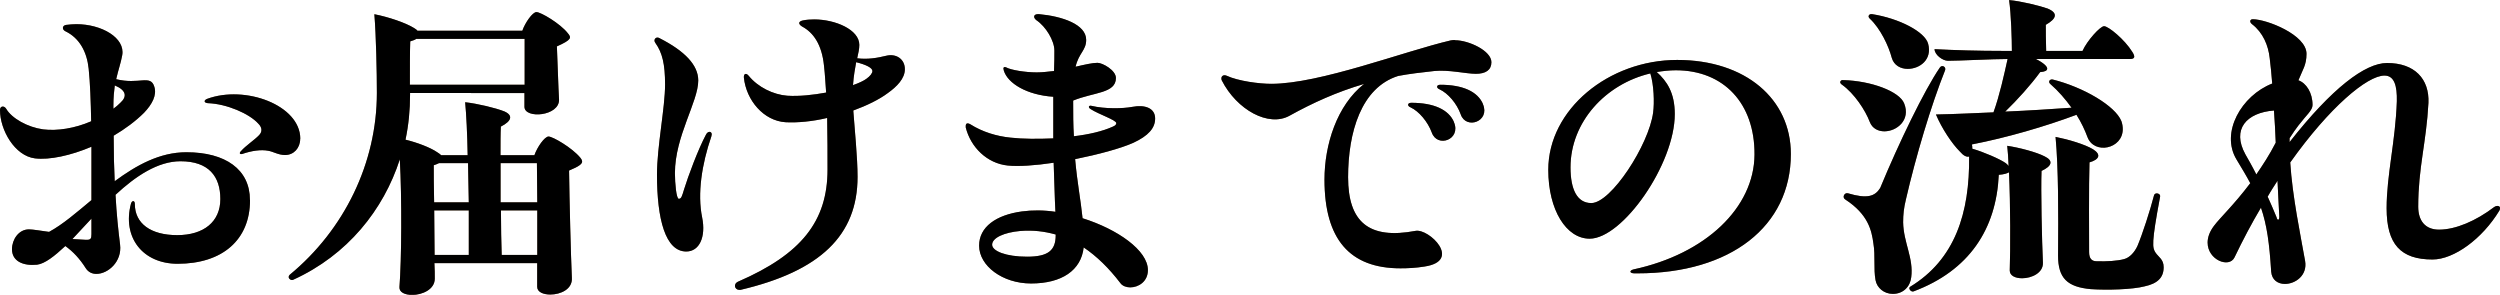
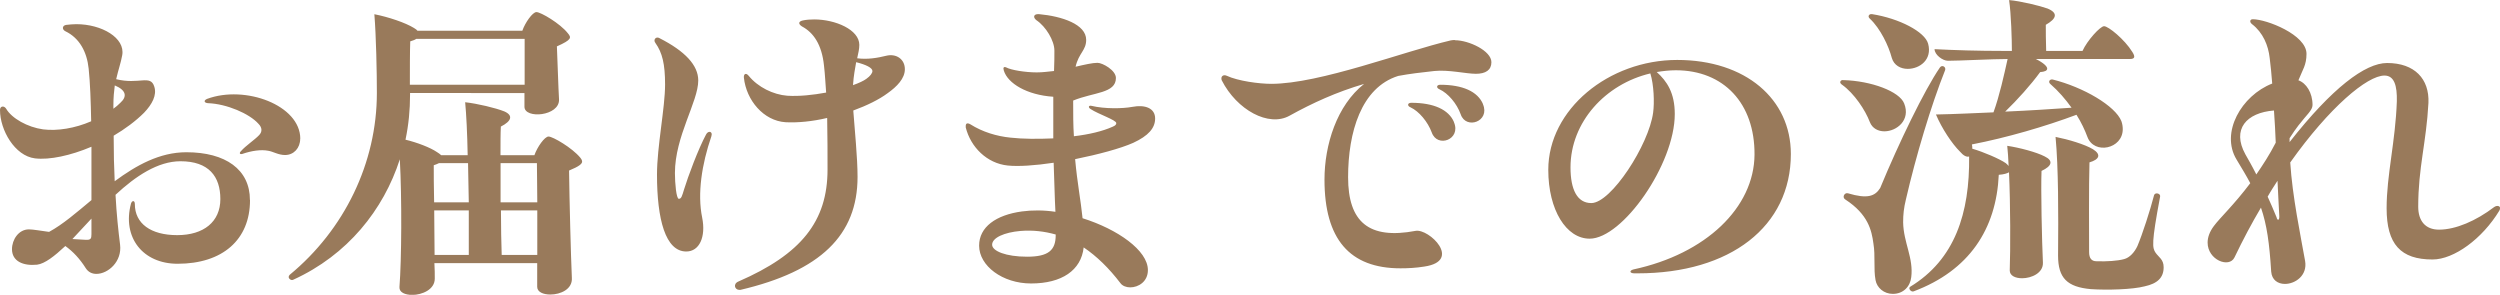
<svg xmlns="http://www.w3.org/2000/svg" data-name="レイヤー 2" viewBox="0 0 268.99 31.72">
  <g data-name="レイヤー">
    <path d="M26.9 21.54c0 4.26-2.96 6.84-7.79 6.84-3.76 0-5.97-2.85-5.02-6.46.11-.38.42-.38.42.04 0 2.09 1.71 3.34 4.56 3.34s4.64-1.44 4.64-3.88-1.25-4.07-4.29-4.07c-2.43 0-4.83 1.6-6.99 3.61.11 2.09.3 3.84.49 5.36.23 1.82-1.29 3.15-2.55 3.15-.46 0-.87-.19-1.14-.61-.65-1.03-1.37-1.79-2.2-2.39-1.18 1.1-2.2 1.9-3.04 2.01-1.52.15-2.7-.38-2.7-1.67 0-1.03.72-2.13 1.82-2.13.46 0 1.25.15 2.17.27 1.48-.8 2.96-2.09 4.56-3.42v-5.74c-2.24.95-4.52 1.44-6.08 1.25C1.59 16.77 0 14 0 11.83c0-.42.42-.49.65-.15.61 1.06 2.32 2.01 3.99 2.24 1.52.19 3.42-.11 5.17-.87-.04-2.13-.11-4.14-.27-5.66-.19-1.82-.99-3.3-2.51-4.03-.38-.19-.34-.61.08-.68.38-.04.72-.08 1.1-.08 2.74 0 5.28 1.48 4.94 3.34-.15.84-.42 1.56-.65 2.58 2.47.61 3.69-.53 4.1.8.3.91-.23 1.9-1.1 2.81-.91.91-2.05 1.75-3.27 2.47 0 1.82.04 3.46.11 4.9 2.32-1.71 4.83-3.12 7.71-3.12 4.22 0 6.84 1.86 6.84 5.13ZM9.84 25.19v-1.67l-2.05 2.2c.46.04.91.04 1.37.08.61.04.68-.11.68-.61M12.2 11.7c.27-.19.53-.42.76-.65.72-.65.65-1.33-.61-1.86-.08.61-.15 1.29-.15 2.17zm20.1 3.23c0 .99-.68 1.75-1.63 1.75-.72 0-1.29-.38-1.82-.46-.76-.15-1.79 0-2.77.34-.27.08-.38-.08-.15-.3.49-.57 1.48-1.22 1.94-1.71.34-.34.38-.8-.08-1.25-.95-1.06-3.38-2.13-5.43-2.2-.42-.04-.46-.3-.08-.46 4.1-1.52 10.03.68 10.03 4.29Zm30.34 2.43c0 .27-.3.53-1.41.99.04 3.23.19 9.08.3 11.55.08 1.22-1.22 1.79-2.32 1.79-.76 0-1.41-.27-1.41-.83v-2.55H46.74c.04.65.04 1.22.04 1.67 0 1.18-1.37 1.75-2.43 1.75-.76 0-1.41-.27-1.37-.84.23-2.92.27-9.57.04-13.75-1.75 5.43-5.62 10.3-11.47 12.96-.23.11-.49-.11-.49-.3 0-.08.04-.15.11-.23 5.89-4.86 9.38-12.04 9.38-19.57 0-2.24-.08-6.12-.27-8.47 1.52.3 3.34.91 4.26 1.48.19.11.34.23.38.3H56.2c.3-.87 1.1-2.01 1.52-2.01.46 0 2.55 1.22 3.38 2.28.38.46.46.68-1.18 1.41.08 1.82.15 4.37.23 5.7.08 1.82-3.72 2.13-3.72.8v-1.48H44.12v.19c0 1.6-.15 3.23-.49 4.83 1.25.3 2.66.84 3.38 1.33.19.11.34.23.46.34h2.85c-.04-2.32-.15-4.45-.27-5.7 1.33.15 3.27.61 4.22.99.95.42.8 1.03-.38 1.63-.04.68-.04 1.79-.04 3.08h3.65c.3-.87 1.1-2.01 1.52-2.01.46 0 2.55 1.22 3.42 2.28.15.19.19.3.19.42Zm-6.19-8.24V4.18H44.79c-.15.11-.38.19-.65.27-.04.99-.04 3.15-.04 4.67zm-6.01 12.65c-.04-1.37-.04-2.81-.08-4.22h-3.12c-.15.08-.34.15-.57.23 0 .84 0 2.32.04 3.99h3.72Zm0 5.66v-4.79h-3.72c0 1.6.04 3.31.04 4.79h3.69Zm3.42-9.88v4.22h3.95c0-1.56-.04-3.04-.04-4.22zm3.95 9.88v-4.79H53.9c0 1.79.04 3.5.08 4.79h3.84Zm18.73-12.76c-1.03 3-1.52 6.16-.99 8.74.42 2.09-.3 3.65-1.71 3.65-2.24 0-3.15-3.46-3.15-8.28 0-3 .87-7.18.87-9.69 0-2.2-.3-3.42-1.03-4.45-.08-.11-.11-.19-.11-.27 0-.27.27-.42.53-.27 2.77 1.41 4.18 2.92 4.18 4.56 0 2.28-2.51 6-2.51 9.96 0 1.1.15 2.77.42 2.77s.34-.27.57-1.03c.42-1.37 1.52-4.33 2.36-5.89.23-.46.76-.34.57.19Zm20.82-7.22c0 .99-.84 1.86-1.86 2.58-.91.68-2.24 1.33-3.69 1.86.15 2.09.46 5.05.46 7.14 0 6.27-3.99 10.14-12.61 12.16h-.11c-.49 0-.72-.65-.08-.91 6.73-2.93 9.57-6.46 9.57-12.04 0-1.67 0-3.53-.04-5.55-1.6.38-3.19.53-4.48.46-2.36-.15-4.22-2.36-4.48-4.79-.04-.42.23-.57.53-.19.99 1.21 2.62 2.01 4.14 2.13 1.29.08 2.77-.08 4.18-.34-.08-.95-.11-1.9-.23-2.89-.23-2.28-1.14-3.57-2.36-4.22-.38-.23-.46-.53.08-.65.38-.08.8-.11 1.22-.11 2.28 0 4.86 1.1 4.86 2.74 0 .46-.11.87-.23 1.44 1.1.15 2.2-.04 3.12-.27 1.1-.27 2.01.38 2.01 1.44Zm-3.49.19c0-.34-.68-.68-1.75-.95-.11.65-.27 1.41-.34 2.47.65-.23 1.14-.46 1.44-.68.42-.3.65-.61.65-.84m21.81 9.49c.23 2.55.61 4.45.8 6.35 3.76 1.18 7.03 3.46 7.03 5.58 0 1.25-1.03 1.86-1.9 1.86-.42 0-.84-.15-1.06-.46-1.22-1.6-2.54-2.89-3.95-3.84-.27 2.47-2.36 3.88-5.66 3.88-3.08 0-5.59-1.9-5.59-4.07 0-2.01 1.82-3.3 4.6-3.68 1.1-.15 2.36-.15 3.61.04-.08-1.44-.11-3.27-.19-5.28-1.98.3-3.8.42-4.94.3-2.24-.23-3.99-1.98-4.52-4.1v-.15c0-.27.15-.38.49-.19 1.33.84 2.85 1.29 4.33 1.44 1.33.15 2.96.15 4.6.08v-4.48c-2.85-.19-4.9-1.44-5.32-2.81-.11-.34 0-.46.27-.34.49.27 2.01.53 3.27.53.61 0 1.22-.08 1.86-.15.04-.87.04-1.63.04-2.2 0-1.06-.91-2.58-1.94-3.27-.38-.3-.3-.65.19-.65h.08c2.51.23 5.09 1.1 5.09 2.77 0 1.14-.8 1.41-1.14 2.89.99-.23 1.82-.42 2.36-.42s1.98.8 1.98 1.63c0 1.67-2.39 1.52-4.6 2.43 0 1.41 0 2.7.08 3.84 1.6-.19 3.08-.53 4.18-1.03.27-.11.38-.23.38-.38 0-.34-1.9-.95-2.77-1.52-.3-.19-.19-.42.11-.34 1.41.34 3.38.3 4.37.11 1.41-.27 2.47.15 2.47 1.25 0 1.03-.72 1.86-2.36 2.62-1.37.61-3.76 1.25-6.23 1.75Zm-2.09 8.1c-1.22-.34-2.47-.49-3.8-.38-1.71.15-3.04.72-3.04 1.48 0 .68 1.48 1.29 3.76 1.29s3.08-.68 3.08-2.32v-.08Zm42.97-20.9c1.48 0 3.91 1.14 3.91 2.36 0 .84-.61 1.25-1.67 1.25s-2.93-.46-4.48-.3c-1.37.15-2.66.3-3.88.53-3.99 1.25-5.39 6.08-5.39 10.9s2.24 6.72 7.26 5.77c1.44-.27 5.05 3.23.95 3.84-.91.15-1.79.19-2.58.19-5.47 0-8.17-3.15-8.17-9.54 0-3.76 1.33-7.98 4.26-10.3-2.96.87-5.55 2.05-8.02 3.42-2.24 1.25-5.66-.61-7.29-3.8-.04-.08-.04-.15-.04-.23 0-.23.23-.42.57-.27 1.22.57 3.5.87 4.79.87 5.24 0 14.29-3.5 19.3-4.67.15-.04.3-.04.49-.04Zm-.12 8.82c.8 1.86-1.79 2.81-2.39 1.1-.42-1.14-1.37-2.28-2.28-2.7-.38-.15-.34-.49.08-.49 2.39 0 4.03.72 4.6 2.09Zm3.12-1.94c.8 1.86-1.82 2.77-2.39 1.1-.42-1.18-1.37-2.28-2.28-2.7-.38-.15-.34-.49.08-.49 2.39 0 4.03.72 4.6 2.09Zm33.13 5.36c0 7.79-6.5 12.84-16.49 12.84h-.34c-.53 0-.57-.3-.11-.42 7.79-1.67 12.99-6.65 13.03-12.35.04-5.51-3.31-9.08-8.47-9.08-.68 0-1.37.08-2.05.19 1.1.99 1.94 2.24 1.94 4.52 0 5.4-5.62 13.41-9.16 13.41-2.51 0-4.45-3.08-4.45-7.41 0-6.5 6.5-11.82 13.87-11.82s12.23 4.22 12.23 10.11ZM177.57 7.9c-4.83 1.14-8.59 5.24-8.59 10.11 0 2.39.72 3.84 2.24 3.84 2.13 0 6.19-6.27 6.65-9.73.15-1.1.08-3-.3-4.22m20.62 1.22c-.11-.08-.19-.19-.19-.27 0-.15.15-.27.34-.23 3 .08 6.04 1.22 6.54 2.51.72 1.79-.8 3-2.13 3-.65 0-1.29-.3-1.56-.99-.49-1.29-1.67-3.08-3-4.03Zm7.45 20.71c-.11.99-.84 1.79-1.98 1.79-.95 0-1.71-.65-1.86-1.48-.23-1.25 0-2.58-.23-3.95-.19-1.41-.57-3.12-3-4.71-.42-.23-.11-.8.27-.68 2.05.61 2.89.34 3.46-.57 2.01-4.86 4.75-10.52 6.42-12.96.23-.34.68-.08.57.27-1.52 3.8-3.15 9.27-4.22 13.91-.23.95-.3 1.63-.3 2.47.04 2.2 1.14 3.84.87 5.93Zm-4.22-28.31c2.93.46 5.7 1.9 6.04 3.19.46 1.71-.91 2.7-2.2 2.7-.76 0-1.48-.38-1.71-1.18-.34-1.29-1.22-3.15-2.36-4.22-.27-.23-.11-.53.23-.49m18.24 16.87c-.08 1.98.04 7.56.15 9.88.04 1.1-1.22 1.67-2.24 1.67-.72 0-1.33-.27-1.33-.84.08-2.24.08-7.07-.08-10.56-.19.11-.53.23-1.1.27-.27 5.85-3.19 10.3-9.16 12.54-.3.11-.61-.34-.38-.49 4.83-2.93 6.42-7.94 6.35-14.02-.27.08-.61-.08-.99-.53-.84-.83-1.94-2.47-2.58-3.99 2.09-.04 4.18-.15 6.19-.23.65-1.79 1.14-4.03 1.52-5.74-1.67 0-5.17.19-6.42.19-.57 0-1.44-.65-1.44-1.25 2.13.11 4.63.19 7.52.19h.8c0-1.22-.08-3.99-.3-5.47 1.25.11 3.31.61 4.14.91 1.18.49.95 1.1-.19 1.75 0 .53 0 1.79.04 2.81h3.91c.49-1.1 1.9-2.66 2.32-2.66.46 0 2.2 1.41 3.04 2.77.34.53.27.76-.27.76h-10.11c.84.42 1.22.8 1.22 1.03s-.27.34-.76.38c-1.03 1.41-2.43 2.96-3.76 4.25 2.55-.11 4.98-.27 7.14-.42-.65-.91-1.41-1.79-2.28-2.55-.27-.23-.08-.53.23-.49 3.34.83 6.76 2.85 7.41 4.48.11.3.15.61.15.87 0 2.13-3.08 2.77-3.8.84-.27-.72-.65-1.56-1.18-2.39-3.34 1.25-7.52 2.47-11.25 3.19.04.15.04.3.04.46 1.18.34 2.96 1.1 3.61 1.56.11.11.23.19.3.3-.04-.84-.08-1.6-.15-2.17 1.29.19 3.15.68 4.03 1.14.95.46.8 1.03-.34 1.56m13.14 10.37c0 1.1-.65 1.75-2.05 2.05-1.29.34-4.03.42-5.78.3-2.54-.23-3.53-1.18-3.53-3.61.04-4.6.04-9.42-.27-12.77 1.37.27 3.15.8 4.03 1.33.91.57.68 1.1-.38 1.41-.08 2.36-.04 8.09-.04 9.65 0 .68.27.99.8.99 1.1.04 2.28-.04 2.96-.23.61-.15 1.14-.76 1.44-1.41.53-1.25 1.37-3.84 1.79-5.47.11-.34.72-.19.65.15-.95 5.05-.84 5.51-.49 6.04.34.49.87.72.87 1.56Zm36.19-6.31c0 .08-.04.15-.08.23-1.82 3-4.86 5.24-7.18 5.24-3.42 0-4.94-1.63-4.94-5.51 0-3.57.95-7.18 1.1-11.51.04-1.67-.27-2.77-1.33-2.77-1.86 0-5.93 3.42-10.14 9.35.23 3.65 1.1 7.79 1.6 10.6.27 1.56-1.06 2.47-2.17 2.47-.76 0-1.41-.42-1.48-1.33-.19-3.04-.46-5.02-1.1-6.88-.99 1.67-1.94 3.46-2.85 5.36-.57 1.18-2.89.27-2.89-1.6 0-.53.19-1.14.68-1.79.68-.91 2.13-2.24 3.91-4.6-.42-.8-.91-1.6-1.48-2.55-1.75-2.89.53-6.88 3.84-8.17-.08-.95-.15-1.86-.27-2.74-.15-1.37-.72-2.74-1.9-3.65-.3-.23-.23-.53.08-.53 1.48 0 5.78 1.67 5.78 3.72 0 1.22-.42 1.71-.87 2.85.84.3 1.52 1.33 1.52 2.66 0 .57-.65 1.06-1.52 2.2-.27.34-.61.84-.95 1.37v.42c4.56-5.81 8.13-8.51 10.49-8.51 2.96 0 4.56 1.71 4.45 4.29-.23 4.29-1.1 6.95-1.1 11.17 0 1.52.76 2.47 2.24 2.47 1.79 0 3.99-.95 5.93-2.43.34-.23.65-.11.65.15Zm-26.22-3.68c.68-.99 1.41-2.09 2.09-3.42-.04-1.14-.11-2.32-.19-3.46-2.96.23-4.56 2.01-3.08 4.71.3.53.72 1.25 1.18 2.17m2.28.68c-.34.53-.72 1.1-1.06 1.71.3.68.65 1.44.95 2.2.11.46.34.34.3-.15-.08-1.14-.11-2.43-.19-3.76" style="fill:#997a5b" />
-     <path d="M26.9 21.54c0 4.26-2.96 6.84-7.79 6.84-3.76 0-5.97-2.85-5.02-6.46.11-.38.42-.38.42.04 0 2.09 1.71 3.34 4.56 3.34s4.64-1.44 4.64-3.88-1.25-4.07-4.29-4.07c-2.43 0-4.83 1.6-6.99 3.61.11 2.09.3 3.84.49 5.36.23 1.82-1.29 3.15-2.55 3.15-.46 0-.87-.19-1.14-.61-.65-1.03-1.37-1.79-2.2-2.39-1.18 1.1-2.2 1.9-3.04 2.01-1.52.15-2.7-.38-2.7-1.67 0-1.03.72-2.13 1.82-2.13.46 0 1.25.15 2.17.27 1.48-.8 2.96-2.09 4.56-3.42v-5.74c-2.24.95-4.52 1.44-6.08 1.25C1.59 16.77 0 14 0 11.83c0-.42.42-.49.65-.15.61 1.06 2.32 2.01 3.99 2.24 1.52.19 3.42-.11 5.17-.87-.04-2.13-.11-4.14-.27-5.66-.19-1.82-.99-3.3-2.51-4.03-.38-.19-.34-.61.08-.68.38-.04.72-.08 1.1-.08 2.74 0 5.28 1.48 4.94 3.34-.15.84-.42 1.56-.65 2.58 2.47.61 3.69-.53 4.1.8.3.91-.23 1.9-1.1 2.81-.91.91-2.05 1.75-3.27 2.47 0 1.82.04 3.46.11 4.9 2.32-1.71 4.83-3.12 7.71-3.12 4.22 0 6.84 1.86 6.84 5.13ZM9.84 25.19v-1.67l-2.05 2.2c.46.04.91.04 1.37.08.61.04.68-.11.68-.61M12.2 11.7c.27-.19.53-.42.76-.65.72-.65.65-1.33-.61-1.86-.08.61-.15 1.29-.15 2.17zm20.1 3.23c0 .99-.68 1.75-1.63 1.75-.72 0-1.29-.38-1.82-.46-.76-.15-1.79 0-2.77.34-.27.08-.38-.08-.15-.3.49-.57 1.48-1.22 1.94-1.71.34-.34.38-.8-.08-1.25-.95-1.06-3.38-2.13-5.43-2.2-.42-.04-.46-.3-.08-.46 4.1-1.52 10.03.68 10.03 4.29Zm30.34 2.43c0 .27-.3.53-1.41.99.04 3.23.19 9.08.3 11.55.08 1.22-1.22 1.79-2.32 1.79-.76 0-1.41-.27-1.41-.83v-2.55H46.74c.04.65.04 1.22.04 1.67 0 1.18-1.37 1.75-2.43 1.75-.76 0-1.41-.27-1.37-.84.23-2.92.27-9.57.04-13.75-1.75 5.43-5.62 10.3-11.47 12.96-.23.11-.49-.11-.49-.3 0-.08.04-.15.11-.23 5.89-4.86 9.38-12.04 9.38-19.57 0-2.24-.08-6.12-.27-8.47 1.52.3 3.34.91 4.26 1.48.19.11.34.23.38.3H56.2c.3-.87 1.1-2.01 1.52-2.01.46 0 2.55 1.22 3.38 2.28.38.46.46.68-1.18 1.41.08 1.82.15 4.37.23 5.7.08 1.82-3.72 2.13-3.72.8v-1.48H44.12v.19c0 1.6-.15 3.23-.49 4.83 1.25.3 2.66.84 3.38 1.33.19.11.34.23.46.34h2.85c-.04-2.32-.15-4.45-.27-5.7 1.33.15 3.27.61 4.22.99.95.42.8 1.03-.38 1.63-.04.68-.04 1.79-.04 3.08h3.65c.3-.87 1.1-2.01 1.52-2.01.46 0 2.55 1.22 3.42 2.28.15.19.19.3.19.42Zm-6.19-8.24V4.18H44.79c-.15.11-.38.19-.65.27-.04.99-.04 3.15-.04 4.67zm-6.01 12.65c-.04-1.37-.04-2.81-.08-4.22h-3.12c-.15.08-.34.15-.57.23 0 .84 0 2.32.04 3.99h3.72Zm0 5.66v-4.79h-3.72c0 1.6.04 3.31.04 4.79h3.69Zm3.42-9.88v4.22h3.95c0-1.56-.04-3.04-.04-4.22zm3.95 9.88v-4.79H53.9c0 1.79.04 3.5.08 4.79h3.84Zm18.73-12.76c-1.03 3-1.52 6.16-.99 8.74.42 2.09-.3 3.65-1.71 3.65-2.24 0-3.15-3.46-3.15-8.28 0-3 .87-7.18.87-9.69 0-2.2-.3-3.42-1.03-4.45-.08-.11-.11-.19-.11-.27 0-.27.27-.42.53-.27 2.77 1.41 4.18 2.92 4.18 4.56 0 2.28-2.51 6-2.51 9.96 0 1.1.15 2.77.42 2.77s.34-.27.57-1.03c.42-1.37 1.52-4.33 2.36-5.89.23-.46.76-.34.57.19Zm20.82-7.22c0 .99-.84 1.86-1.86 2.58-.91.68-2.24 1.33-3.69 1.86.15 2.09.46 5.05.46 7.14 0 6.27-3.99 10.14-12.61 12.16h-.11c-.49 0-.72-.65-.08-.91 6.73-2.93 9.57-6.46 9.57-12.04 0-1.67 0-3.53-.04-5.55-1.6.38-3.19.53-4.48.46-2.36-.15-4.22-2.36-4.48-4.79-.04-.42.23-.57.53-.19.99 1.21 2.62 2.01 4.14 2.13 1.29.08 2.77-.08 4.18-.34-.08-.95-.11-1.9-.23-2.89-.23-2.28-1.14-3.57-2.36-4.22-.38-.23-.46-.53.08-.65.38-.08.8-.11 1.22-.11 2.28 0 4.86 1.1 4.86 2.74 0 .46-.11.87-.23 1.44 1.1.15 2.2-.04 3.12-.27 1.1-.27 2.01.38 2.01 1.44Zm-3.49.19c0-.34-.68-.68-1.75-.95-.11.65-.27 1.41-.34 2.47.65-.23 1.14-.46 1.44-.68.42-.3.65-.61.65-.84m21.81 9.49c.23 2.55.61 4.45.8 6.35 3.76 1.18 7.03 3.46 7.03 5.58 0 1.25-1.03 1.86-1.9 1.86-.42 0-.84-.15-1.06-.46-1.22-1.6-2.54-2.89-3.95-3.84-.27 2.47-2.36 3.88-5.66 3.88-3.08 0-5.59-1.9-5.59-4.07 0-2.01 1.82-3.3 4.6-3.68 1.1-.15 2.36-.15 3.61.04-.08-1.44-.11-3.27-.19-5.28-1.98.3-3.8.42-4.94.3-2.24-.23-3.99-1.98-4.52-4.1v-.15c0-.27.15-.38.49-.19 1.33.84 2.85 1.29 4.33 1.44 1.33.15 2.96.15 4.6.08v-4.48c-2.85-.19-4.9-1.44-5.32-2.81-.11-.34 0-.46.27-.34.49.27 2.01.53 3.27.53.61 0 1.22-.08 1.86-.15.04-.87.04-1.63.04-2.2 0-1.06-.91-2.58-1.94-3.27-.38-.3-.3-.65.19-.65h.08c2.51.23 5.09 1.1 5.09 2.77 0 1.14-.8 1.41-1.14 2.89.99-.23 1.82-.42 2.36-.42s1.98.8 1.98 1.63c0 1.67-2.39 1.52-4.6 2.43 0 1.41 0 2.7.08 3.84 1.6-.19 3.08-.53 4.18-1.03.27-.11.38-.23.38-.38 0-.34-1.9-.95-2.77-1.52-.3-.19-.19-.42.11-.34 1.41.34 3.38.3 4.37.11 1.41-.27 2.47.15 2.47 1.25 0 1.03-.72 1.86-2.36 2.62-1.37.61-3.76 1.25-6.23 1.75Zm-2.09 8.1c-1.22-.34-2.47-.49-3.8-.38-1.71.15-3.04.72-3.04 1.48 0 .68 1.48 1.29 3.76 1.29s3.08-.68 3.08-2.32v-.08Zm42.97-20.9c1.48 0 3.91 1.14 3.91 2.36 0 .84-.61 1.25-1.67 1.25s-2.93-.46-4.48-.3c-1.37.15-2.66.3-3.88.53-3.99 1.25-5.39 6.08-5.39 10.9s2.24 6.72 7.26 5.77c1.44-.27 5.05 3.23.95 3.84-.91.15-1.79.19-2.58.19-5.47 0-8.17-3.15-8.17-9.54 0-3.76 1.33-7.98 4.26-10.3-2.96.87-5.55 2.05-8.02 3.42-2.24 1.25-5.66-.61-7.29-3.8-.04-.08-.04-.15-.04-.23 0-.23.23-.42.57-.27 1.22.57 3.5.87 4.79.87 5.24 0 14.29-3.5 19.3-4.67.15-.04.3-.04.49-.04Zm-.12 8.82c.8 1.86-1.79 2.81-2.39 1.1-.42-1.14-1.37-2.28-2.28-2.7-.38-.15-.34-.49.08-.49 2.39 0 4.03.72 4.6 2.09Zm3.12-1.94c.8 1.86-1.82 2.77-2.39 1.1-.42-1.18-1.37-2.28-2.28-2.7-.38-.15-.34-.49.08-.49 2.39 0 4.03.72 4.6 2.09Zm33.13 5.36c0 7.79-6.5 12.84-16.49 12.84h-.34c-.53 0-.57-.3-.11-.42 7.79-1.67 12.99-6.65 13.03-12.35.04-5.51-3.31-9.08-8.47-9.08-.68 0-1.37.08-2.05.19 1.1.99 1.94 2.24 1.94 4.52 0 5.4-5.62 13.41-9.16 13.41-2.51 0-4.45-3.08-4.45-7.41 0-6.5 6.5-11.82 13.87-11.82s12.23 4.22 12.23 10.11ZM177.57 7.9c-4.83 1.14-8.59 5.24-8.59 10.11 0 2.39.72 3.84 2.24 3.84 2.13 0 6.19-6.27 6.65-9.73.15-1.1.08-3-.3-4.22m20.62 1.22c-.11-.08-.19-.19-.19-.27 0-.15.15-.27.34-.23 3 .08 6.04 1.22 6.54 2.51.72 1.79-.8 3-2.13 3-.65 0-1.29-.3-1.56-.99-.49-1.29-1.67-3.08-3-4.03Zm7.45 20.71c-.11.99-.84 1.79-1.98 1.79-.95 0-1.71-.65-1.86-1.48-.23-1.25 0-2.58-.23-3.95-.19-1.41-.57-3.12-3-4.71-.42-.23-.11-.8.27-.68 2.05.61 2.89.34 3.46-.57 2.01-4.86 4.75-10.52 6.42-12.96.23-.34.68-.08.57.27-1.52 3.8-3.15 9.27-4.22 13.91-.23.95-.3 1.63-.3 2.47.04 2.2 1.14 3.84.87 5.93Zm-4.22-28.31c2.93.46 5.7 1.9 6.04 3.19.46 1.71-.91 2.7-2.2 2.7-.76 0-1.48-.38-1.71-1.18-.34-1.29-1.22-3.15-2.36-4.22-.27-.23-.11-.53.23-.49m18.24 16.87c-.08 1.98.04 7.56.15 9.88.04 1.1-1.22 1.67-2.24 1.67-.72 0-1.33-.27-1.33-.84.08-2.24.08-7.07-.08-10.56-.19.11-.53.23-1.1.27-.27 5.85-3.19 10.3-9.16 12.54-.3.11-.61-.34-.38-.49 4.83-2.93 6.42-7.94 6.35-14.02-.27.08-.61-.08-.99-.53-.84-.83-1.94-2.47-2.58-3.99 2.09-.04 4.18-.15 6.19-.23.65-1.79 1.14-4.03 1.52-5.74-1.67 0-5.17.19-6.42.19-.57 0-1.44-.65-1.44-1.25 2.13.11 4.63.19 7.52.19h.8c0-1.22-.08-3.99-.3-5.47 1.25.11 3.31.61 4.14.91 1.18.49.95 1.1-.19 1.75 0 .53 0 1.79.04 2.81h3.91c.49-1.1 1.9-2.66 2.32-2.66.46 0 2.2 1.41 3.04 2.77.34.53.27.76-.27.76h-10.11c.84.42 1.22.8 1.22 1.03s-.27.34-.76.38c-1.03 1.41-2.43 2.96-3.76 4.25 2.55-.11 4.98-.27 7.14-.42-.65-.91-1.41-1.79-2.28-2.55-.27-.23-.08-.53.23-.49 3.34.83 6.76 2.85 7.41 4.48.11.3.15.61.15.87 0 2.13-3.08 2.77-3.8.84-.27-.72-.65-1.56-1.18-2.39-3.34 1.25-7.52 2.47-11.25 3.19.04.15.04.3.04.46 1.18.34 2.96 1.1 3.61 1.56.11.11.23.19.3.3-.04-.84-.08-1.6-.15-2.17 1.29.19 3.15.68 4.03 1.14.95.46.8 1.03-.34 1.56m13.14 10.37c0 1.1-.65 1.75-2.05 2.05-1.29.34-4.03.42-5.78.3-2.54-.23-3.53-1.18-3.53-3.61.04-4.6.04-9.42-.27-12.77 1.37.27 3.15.8 4.03 1.33.91.57.68 1.1-.38 1.41-.08 2.36-.04 8.09-.04 9.65 0 .68.27.99.8.99 1.1.04 2.28-.04 2.96-.23.61-.15 1.14-.76 1.44-1.41.53-1.25 1.37-3.84 1.79-5.47.11-.34.72-.19.65.15-.95 5.05-.84 5.51-.49 6.04.34.49.87.72.87 1.56Zm36.19-6.31c0 .08-.04.15-.08.23-1.82 3-4.86 5.24-7.18 5.24-3.42 0-4.94-1.63-4.94-5.51 0-3.57.95-7.18 1.1-11.51.04-1.67-.27-2.77-1.33-2.77-1.86 0-5.93 3.42-10.14 9.35.23 3.65 1.1 7.79 1.6 10.6.27 1.56-1.06 2.47-2.17 2.47-.76 0-1.41-.42-1.48-1.33-.19-3.04-.46-5.02-1.1-6.88-.99 1.67-1.94 3.46-2.85 5.36-.57 1.18-2.89.27-2.89-1.6 0-.53.19-1.14.68-1.79.68-.91 2.13-2.24 3.91-4.6-.42-.8-.91-1.6-1.48-2.55-1.75-2.89.53-6.88 3.84-8.17-.08-.95-.15-1.86-.27-2.74-.15-1.37-.72-2.74-1.9-3.65-.3-.23-.23-.53.08-.53 1.48 0 5.78 1.67 5.78 3.72 0 1.22-.42 1.71-.87 2.85.84.3 1.52 1.33 1.52 2.66 0 .57-.65 1.06-1.52 2.2-.27.34-.61.84-.95 1.37v.42c4.56-5.81 8.13-8.51 10.49-8.51 2.96 0 4.56 1.71 4.45 4.29-.23 4.29-1.1 6.95-1.1 11.17 0 1.52.76 2.47 2.24 2.47 1.79 0 3.99-.95 5.93-2.43.34-.23.65-.11.65.15Zm-26.22-3.68c.68-.99 1.41-2.09 2.09-3.42-.04-1.14-.11-2.32-.19-3.46-2.96.23-4.56 2.01-3.08 4.71.3.53.72 1.25 1.18 2.17m2.28.68c-.34.53-.72 1.1-1.06 1.71.3.68.65 1.44.95 2.2.11.46.34.34.3-.15-.08-1.14-.11-2.43-.19-3.76" />
  </g>
</svg>